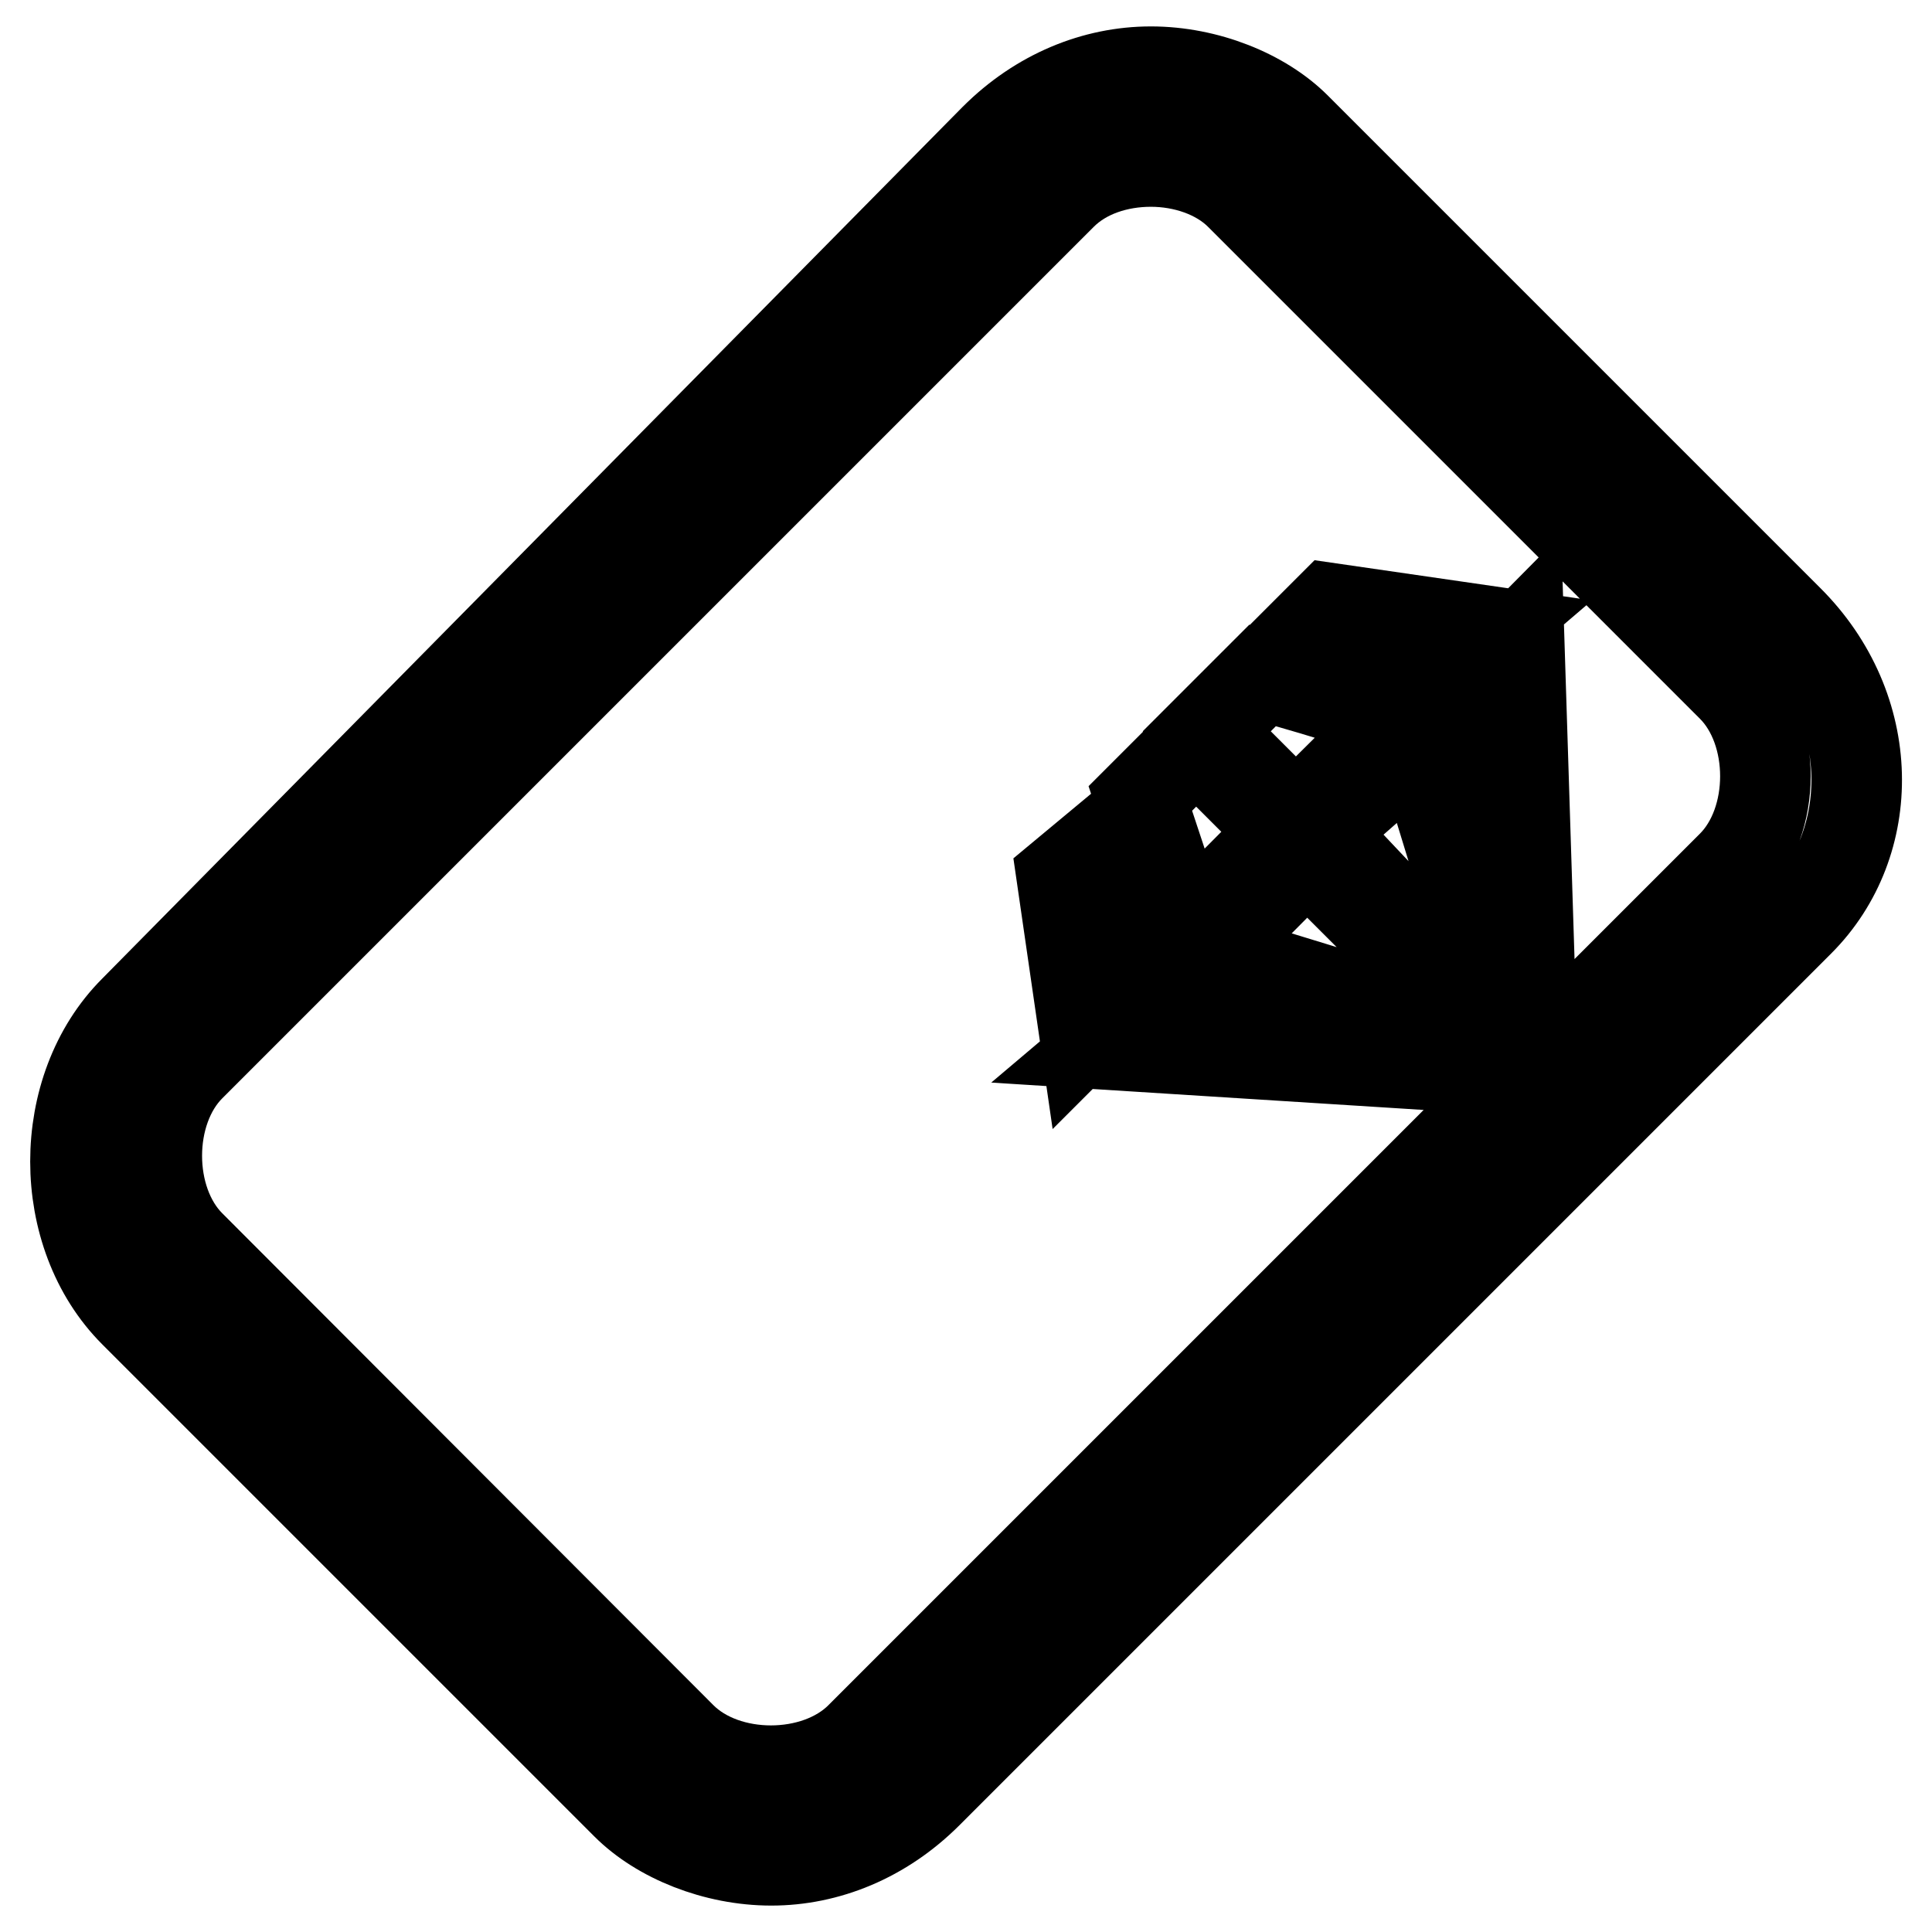
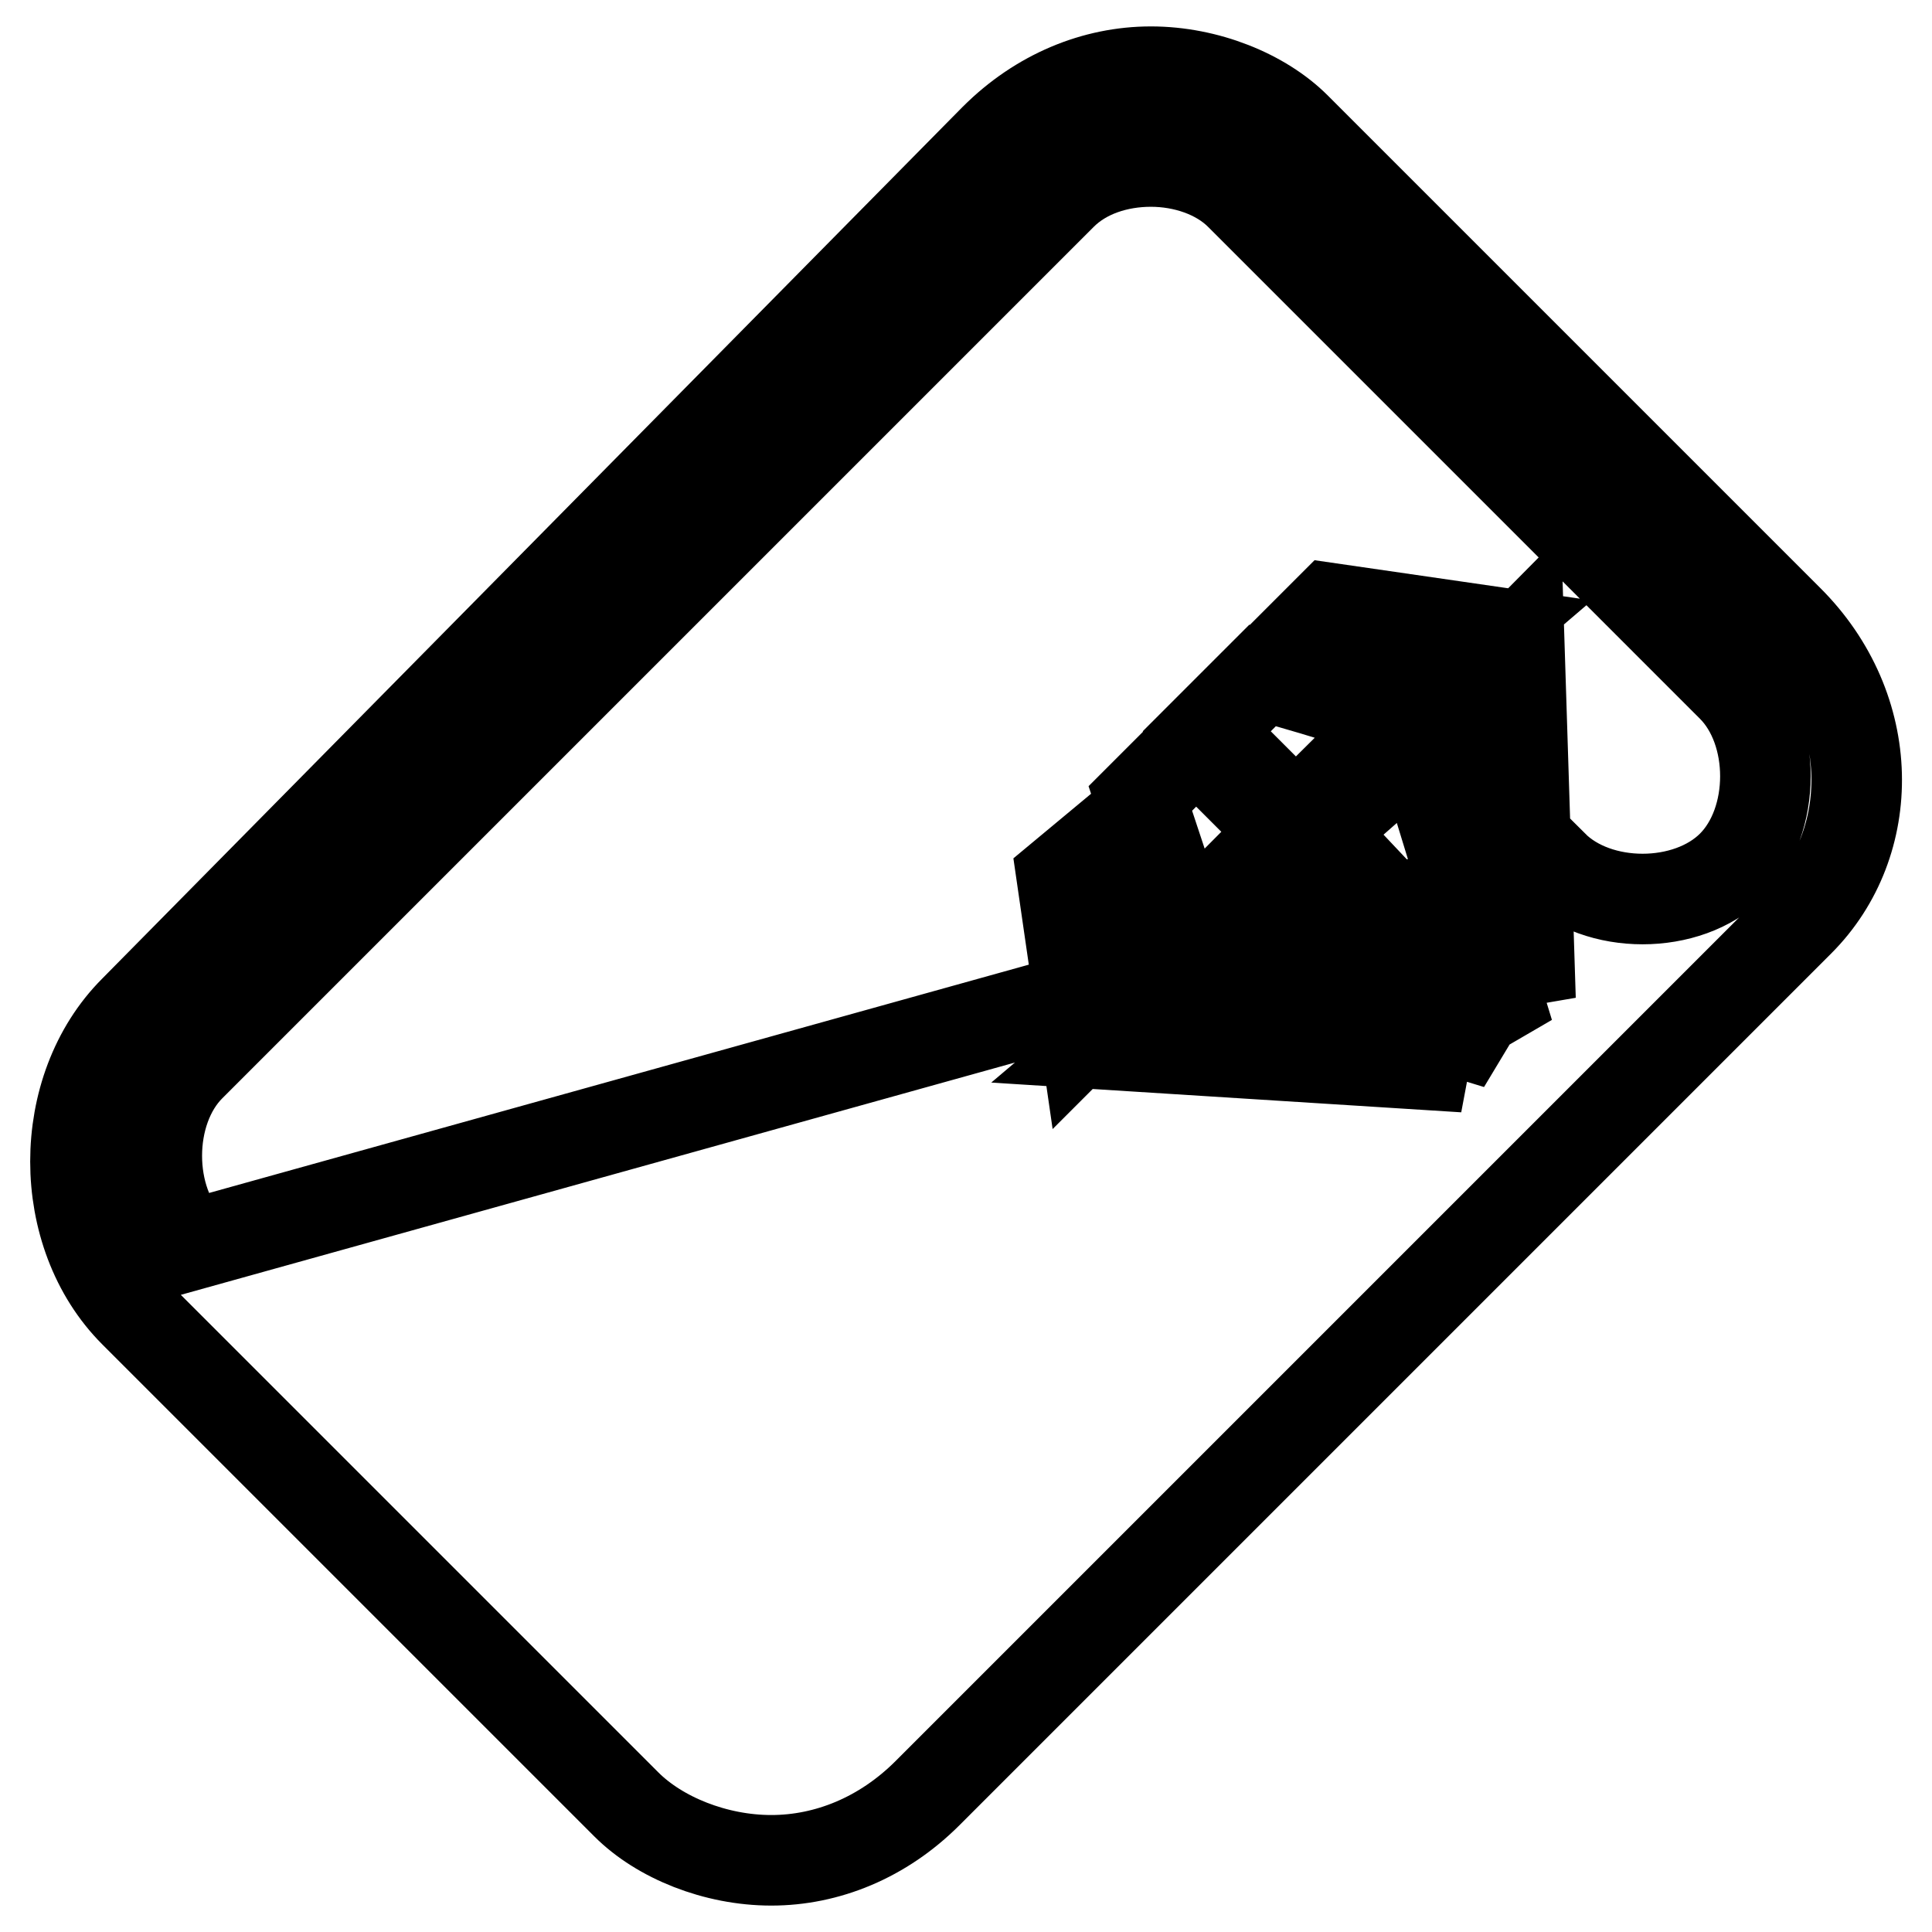
<svg xmlns="http://www.w3.org/2000/svg" version="1.1" x="0px" y="0px" viewBox="0 0 256 256" enable-background="new 0 0 256 256" xml:space="preserve">
  <g>
-     <path stroke-width="12" fill-opacity="0" stroke="#000000" d="M236.9,82.1l-65.2-65.2c-4.4-4.4-11.8-7.4-19.2-7.4s-14.8,3-20.7,8.9l-114,115.5c-10.4,10.4-10.4,29.6,0,40 l65.2,65.2c4.4,4.4,11.8,7.4,19.2,7.4c7.4,0,14.8-3,20.7-8.9l115.5-115.5C248.8,111.7,248.8,93.9,236.9,82.1z M229.5,114.7 L114,230.2c-5.9,5.9-17.8,5.9-23.7,0L25.2,165c-5.9-5.9-5.9-17.8,0-23.7L140.7,25.8c3-3,7.4-4.4,11.8-4.4s8.9,1.5,11.8,4.4 L229.5,91C235.4,96.9,235.4,108.8,229.5,114.7z M170.3,110.2l-11.8-11.8l-7.4,7.4l5.9,17.8L170.3,110.2z M185.1,95.4 c-3-1.5-7.4-3-17.8-5.9l-7.4,7.4l11.8,11.8L185.1,95.4z M146.6,138.4l47.4,3l-37-11.8L146.6,138.4z M159.9,126.5l38.5,11.8 l-25.2-25.2L159.9,126.5z M174.7,110.2l25.2,26.7l-11.8-38.5L174.7,110.2z M154,123.6c-1.5-1.5-3-5.9-4.4-14.8l-8.9,7.4l3,20.7 l10.4-10.4V123.6z M191,95.4l11.8,37l-1.5-47.4L191,95.4z M145.1,138.4L145.1,138.4L145.1,138.4z M186.6,92.5L186.6,92.5l10.4-8.9 l-20.7-3l-7.4,7.4L186.6,92.5L186.6,92.5z" />
+     <path stroke-width="12" fill-opacity="0" stroke="#000000" d="M236.9,82.1l-65.2-65.2c-4.4-4.4-11.8-7.4-19.2-7.4s-14.8,3-20.7,8.9l-114,115.5c-10.4,10.4-10.4,29.6,0,40 l65.2,65.2c4.4,4.4,11.8,7.4,19.2,7.4c7.4,0,14.8-3,20.7-8.9l115.5-115.5C248.8,111.7,248.8,93.9,236.9,82.1z M229.5,114.7 c-5.9,5.9-17.8,5.9-23.7,0L25.2,165c-5.9-5.9-5.9-17.8,0-23.7L140.7,25.8c3-3,7.4-4.4,11.8-4.4s8.9,1.5,11.8,4.4 L229.5,91C235.4,96.9,235.4,108.8,229.5,114.7z M170.3,110.2l-11.8-11.8l-7.4,7.4l5.9,17.8L170.3,110.2z M185.1,95.4 c-3-1.5-7.4-3-17.8-5.9l-7.4,7.4l11.8,11.8L185.1,95.4z M146.6,138.4l47.4,3l-37-11.8L146.6,138.4z M159.9,126.5l38.5,11.8 l-25.2-25.2L159.9,126.5z M174.7,110.2l25.2,26.7l-11.8-38.5L174.7,110.2z M154,123.6c-1.5-1.5-3-5.9-4.4-14.8l-8.9,7.4l3,20.7 l10.4-10.4V123.6z M191,95.4l11.8,37l-1.5-47.4L191,95.4z M145.1,138.4L145.1,138.4L145.1,138.4z M186.6,92.5L186.6,92.5l10.4-8.9 l-20.7-3l-7.4,7.4L186.6,92.5L186.6,92.5z" />
  </g>
</svg>